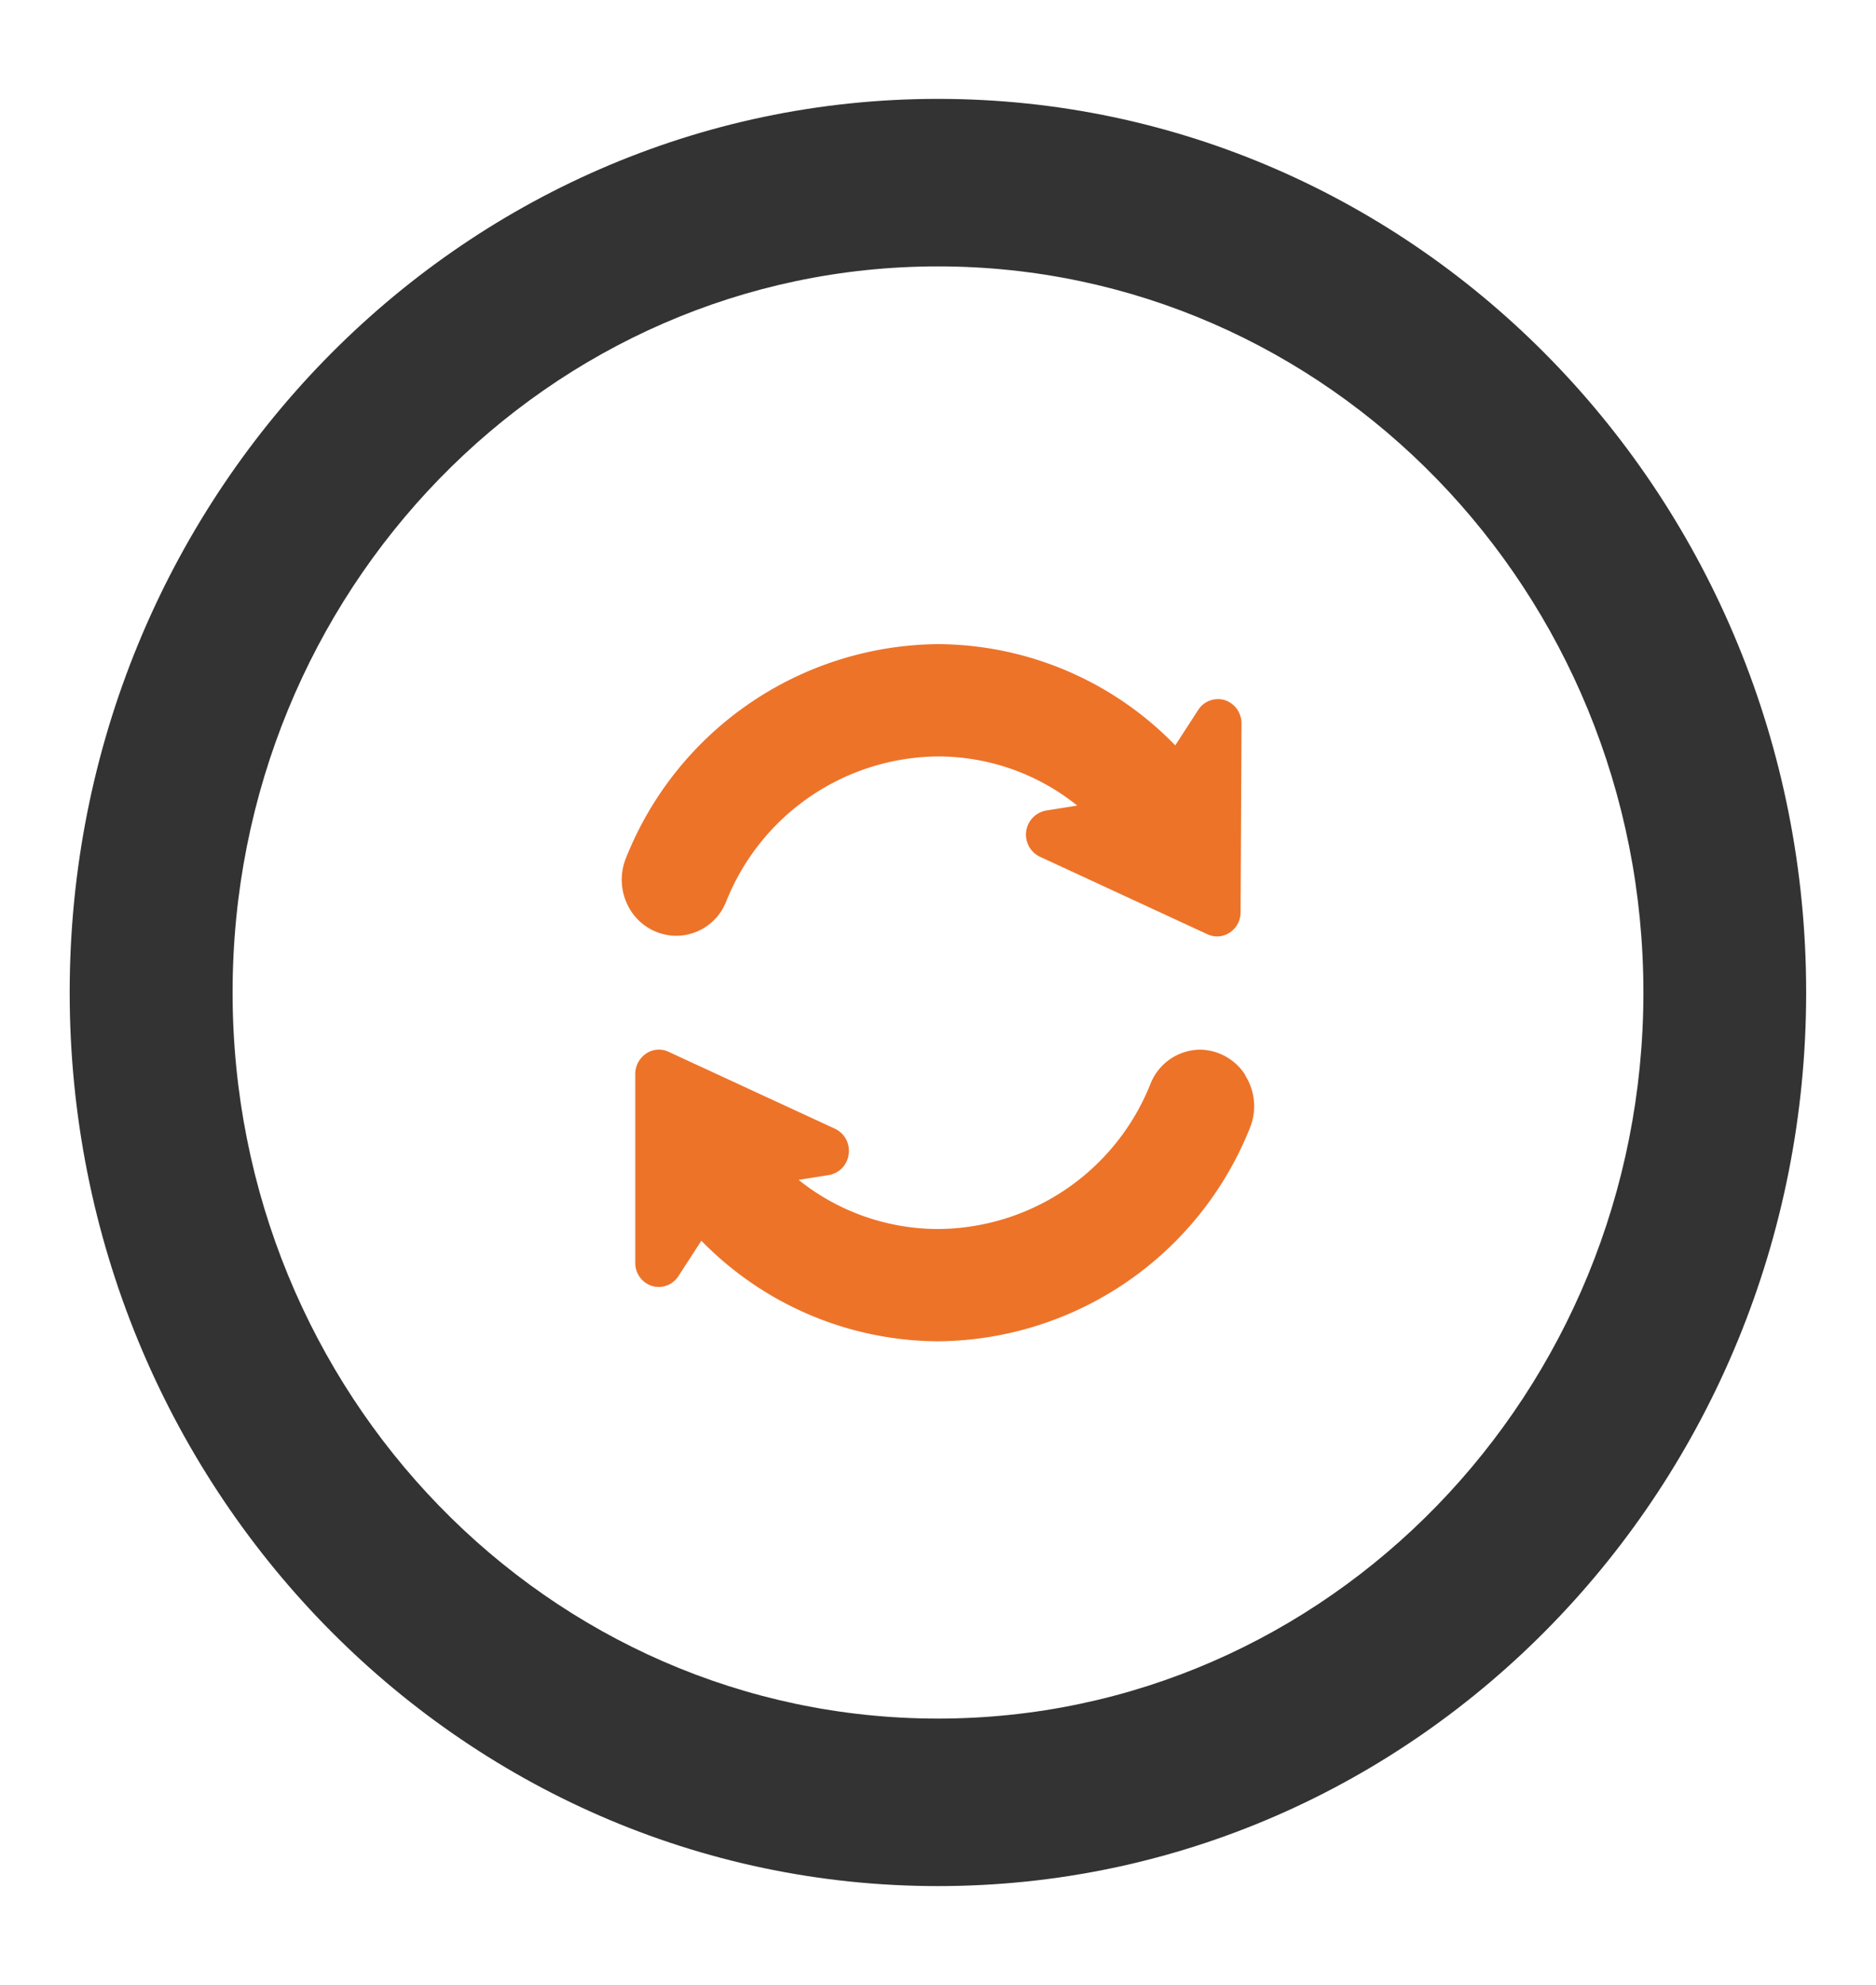
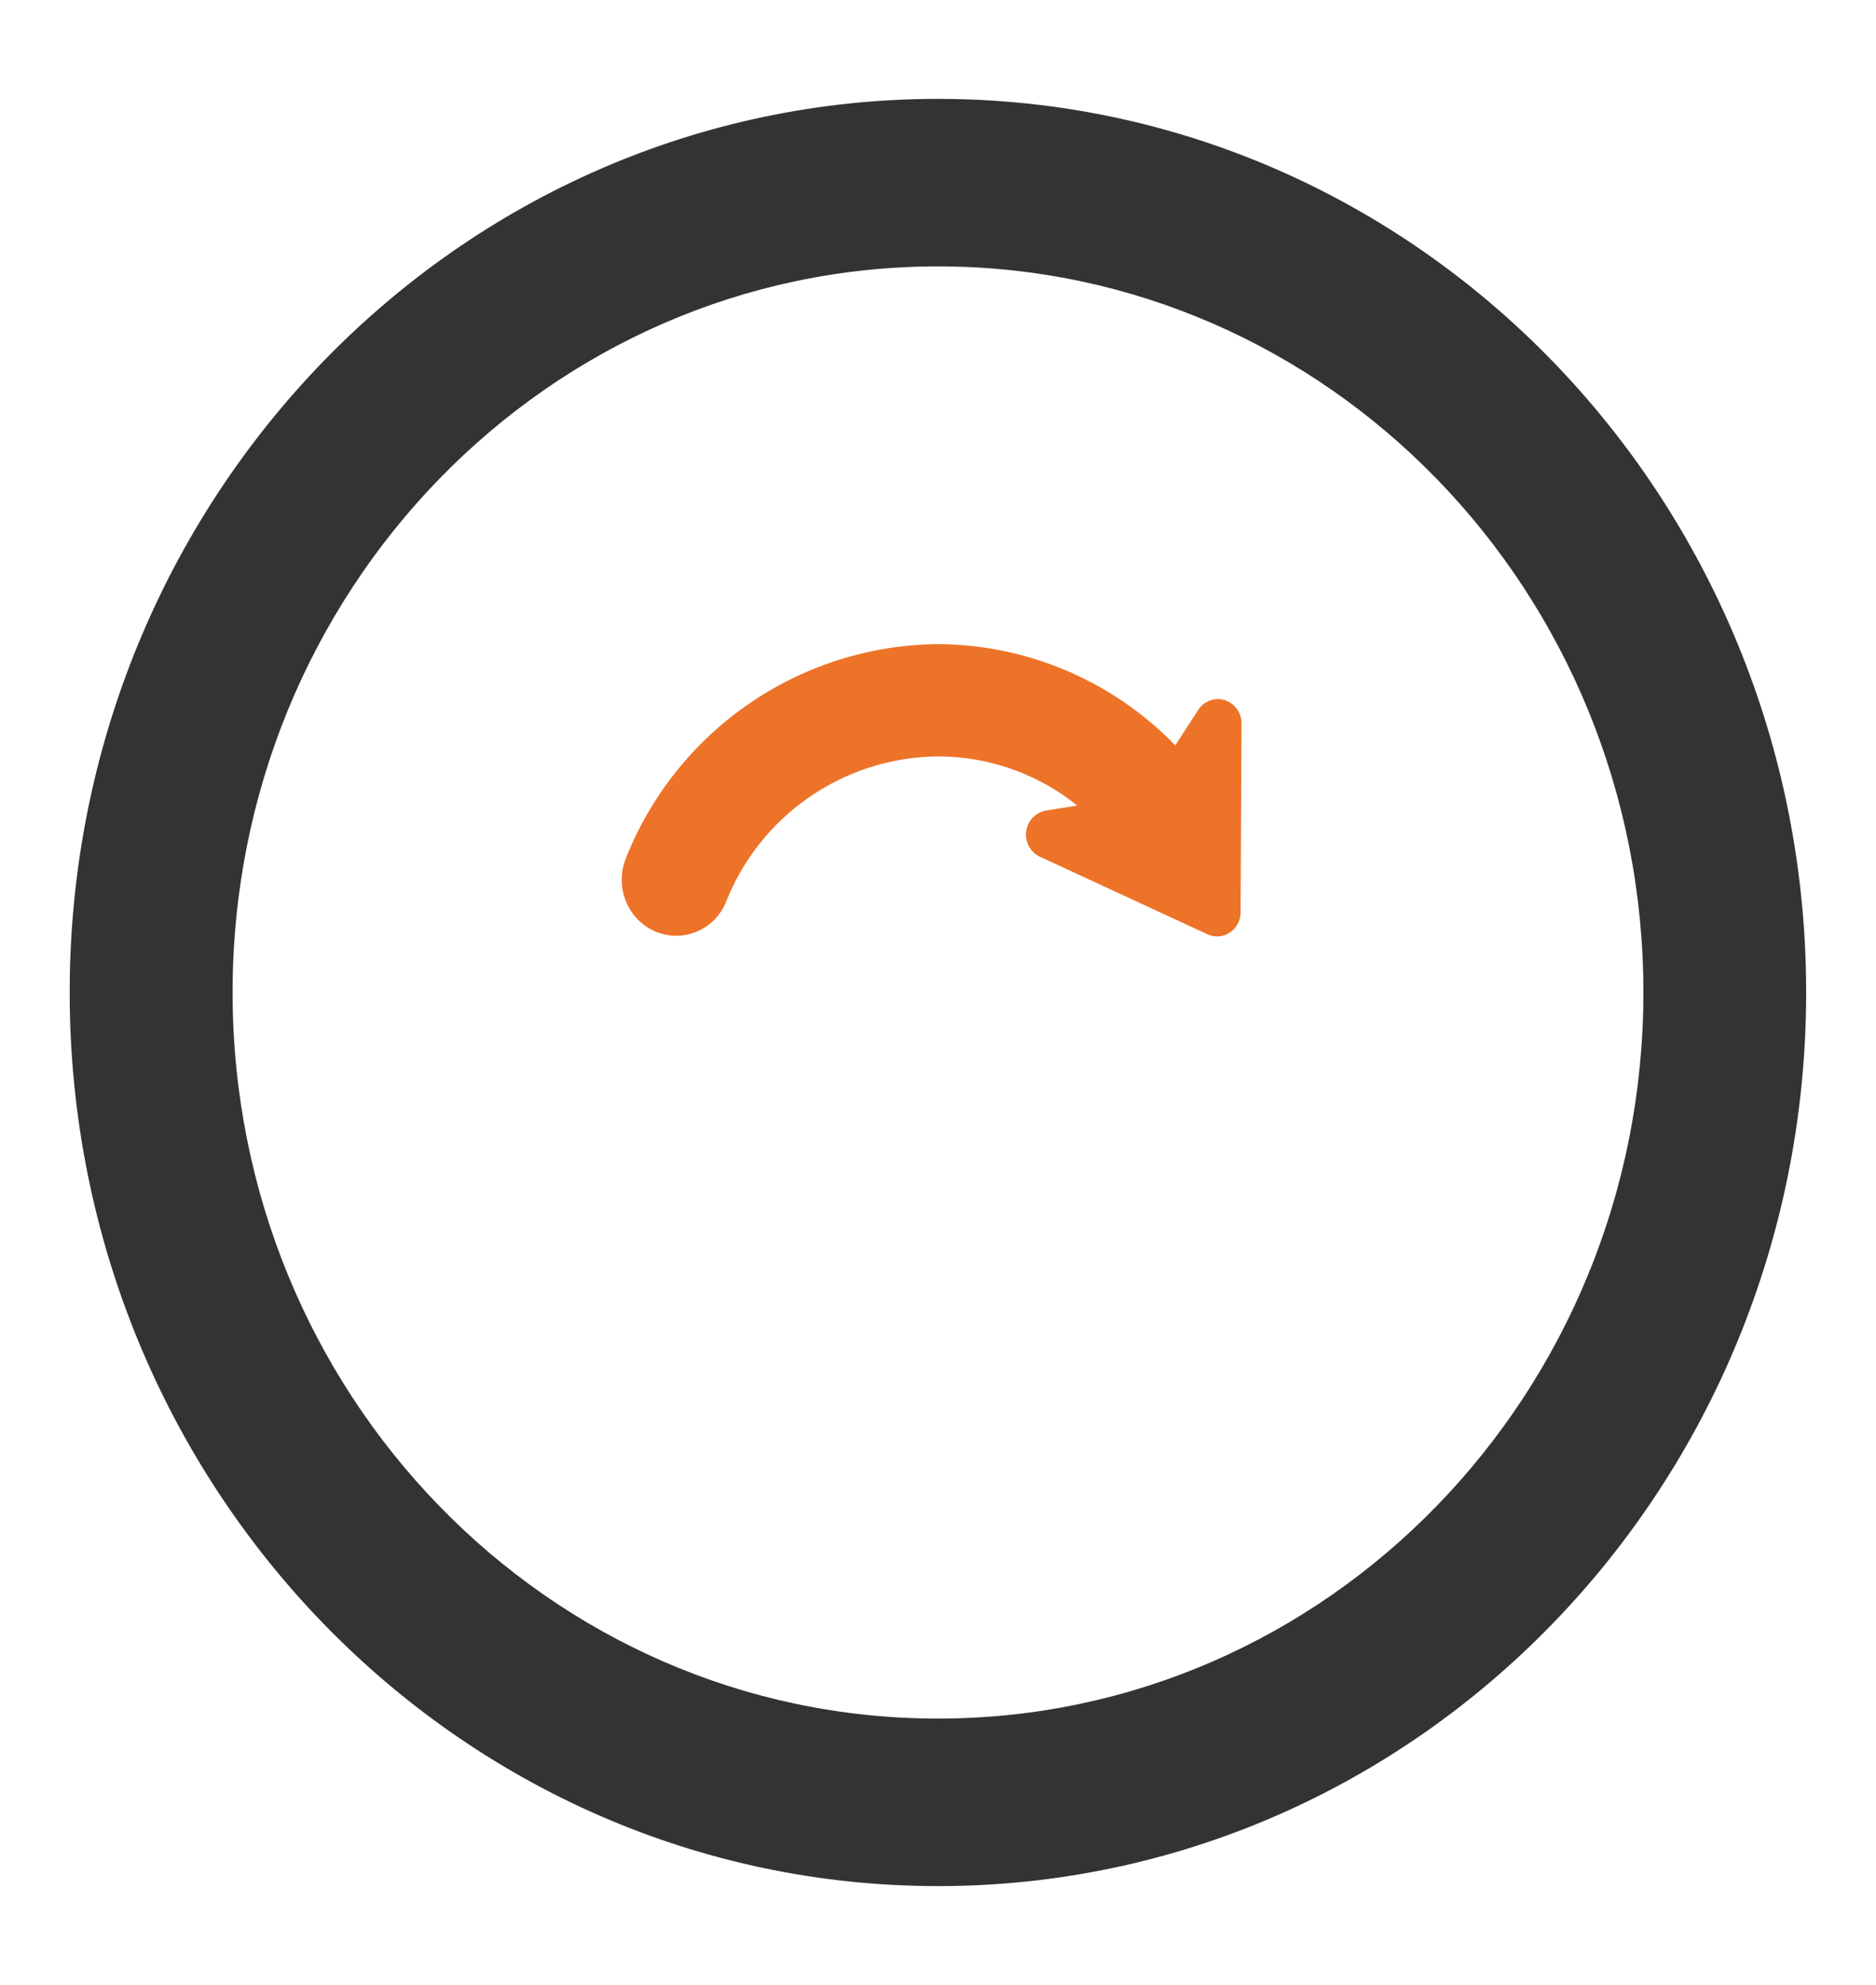
<svg xmlns="http://www.w3.org/2000/svg" id="Layer_1" data-name="Layer 1" viewBox="0 0 120.34 127.27">
  <defs>
    <style>.cls-1{fill:none;}.cls-2{clip-path:url(#clip-path);}.cls-3{fill:#333;}.cls-4{fill:#ed7329;}</style>
    <clipPath id="clip-path">
      <rect class="cls-1" x="4.47" y="6.34" width="111.39" height="114.59" />
    </clipPath>
  </defs>
  <g class="cls-2">
    <path class="cls-3" d="M60.17,110.19c-25,0-45.25-20.85-45.25-46.56S35.17,17.08,60.17,17.08s45.25,20.84,45.25,46.55-20.26,46.56-45.25,46.56m0-103.85C29.41,6.34,4.47,32,4.47,63.63s24.94,57.3,55.7,57.3,55.69-25.65,55.69-57.3S90.93,6.34,60.17,6.34" />
    <path class="cls-4" d="M43.38,60a3.46,3.46,0,0,0,3.2-2.19,14.76,14.76,0,0,1,13.59-9.31,14.26,14.26,0,0,1,8.93,3.15l-1.94.31a1.57,1.57,0,0,0-.39,3l10.68,4.94a1.46,1.46,0,0,0,1.44-.11,1.55,1.55,0,0,0,.69-1.3l.06-12.1a1.57,1.57,0,0,0-1.07-1.5,1.51,1.51,0,0,0-1.71.63l-1.47,2.27A21.34,21.34,0,0,0,60.17,41.3,21.74,21.74,0,0,0,40.16,55a3.69,3.69,0,0,0,.31,3.4A3.48,3.48,0,0,0,43.38,60" />
-     <path class="cls-4" d="M79.87,68.91A3.5,3.5,0,0,0,77,67.3a3.46,3.46,0,0,0-3.2,2.19A14.75,14.75,0,0,1,60.17,78.8a14.31,14.31,0,0,1-8.94-3.15l1.94-.31A1.54,1.54,0,0,0,54.44,74a1.56,1.56,0,0,0-.88-1.63L42.89,67.44a1.45,1.45,0,0,0-1.44.11,1.58,1.58,0,0,0-.7,1.3l0,12.1a1.54,1.54,0,0,0,1.07,1.5,1.5,1.5,0,0,0,1.7-.63l1.47-2.27A21.36,21.36,0,0,0,60.17,86a21.73,21.73,0,0,0,20-13.66,3.69,3.69,0,0,0-.3-3.4" />
  </g>
</svg>